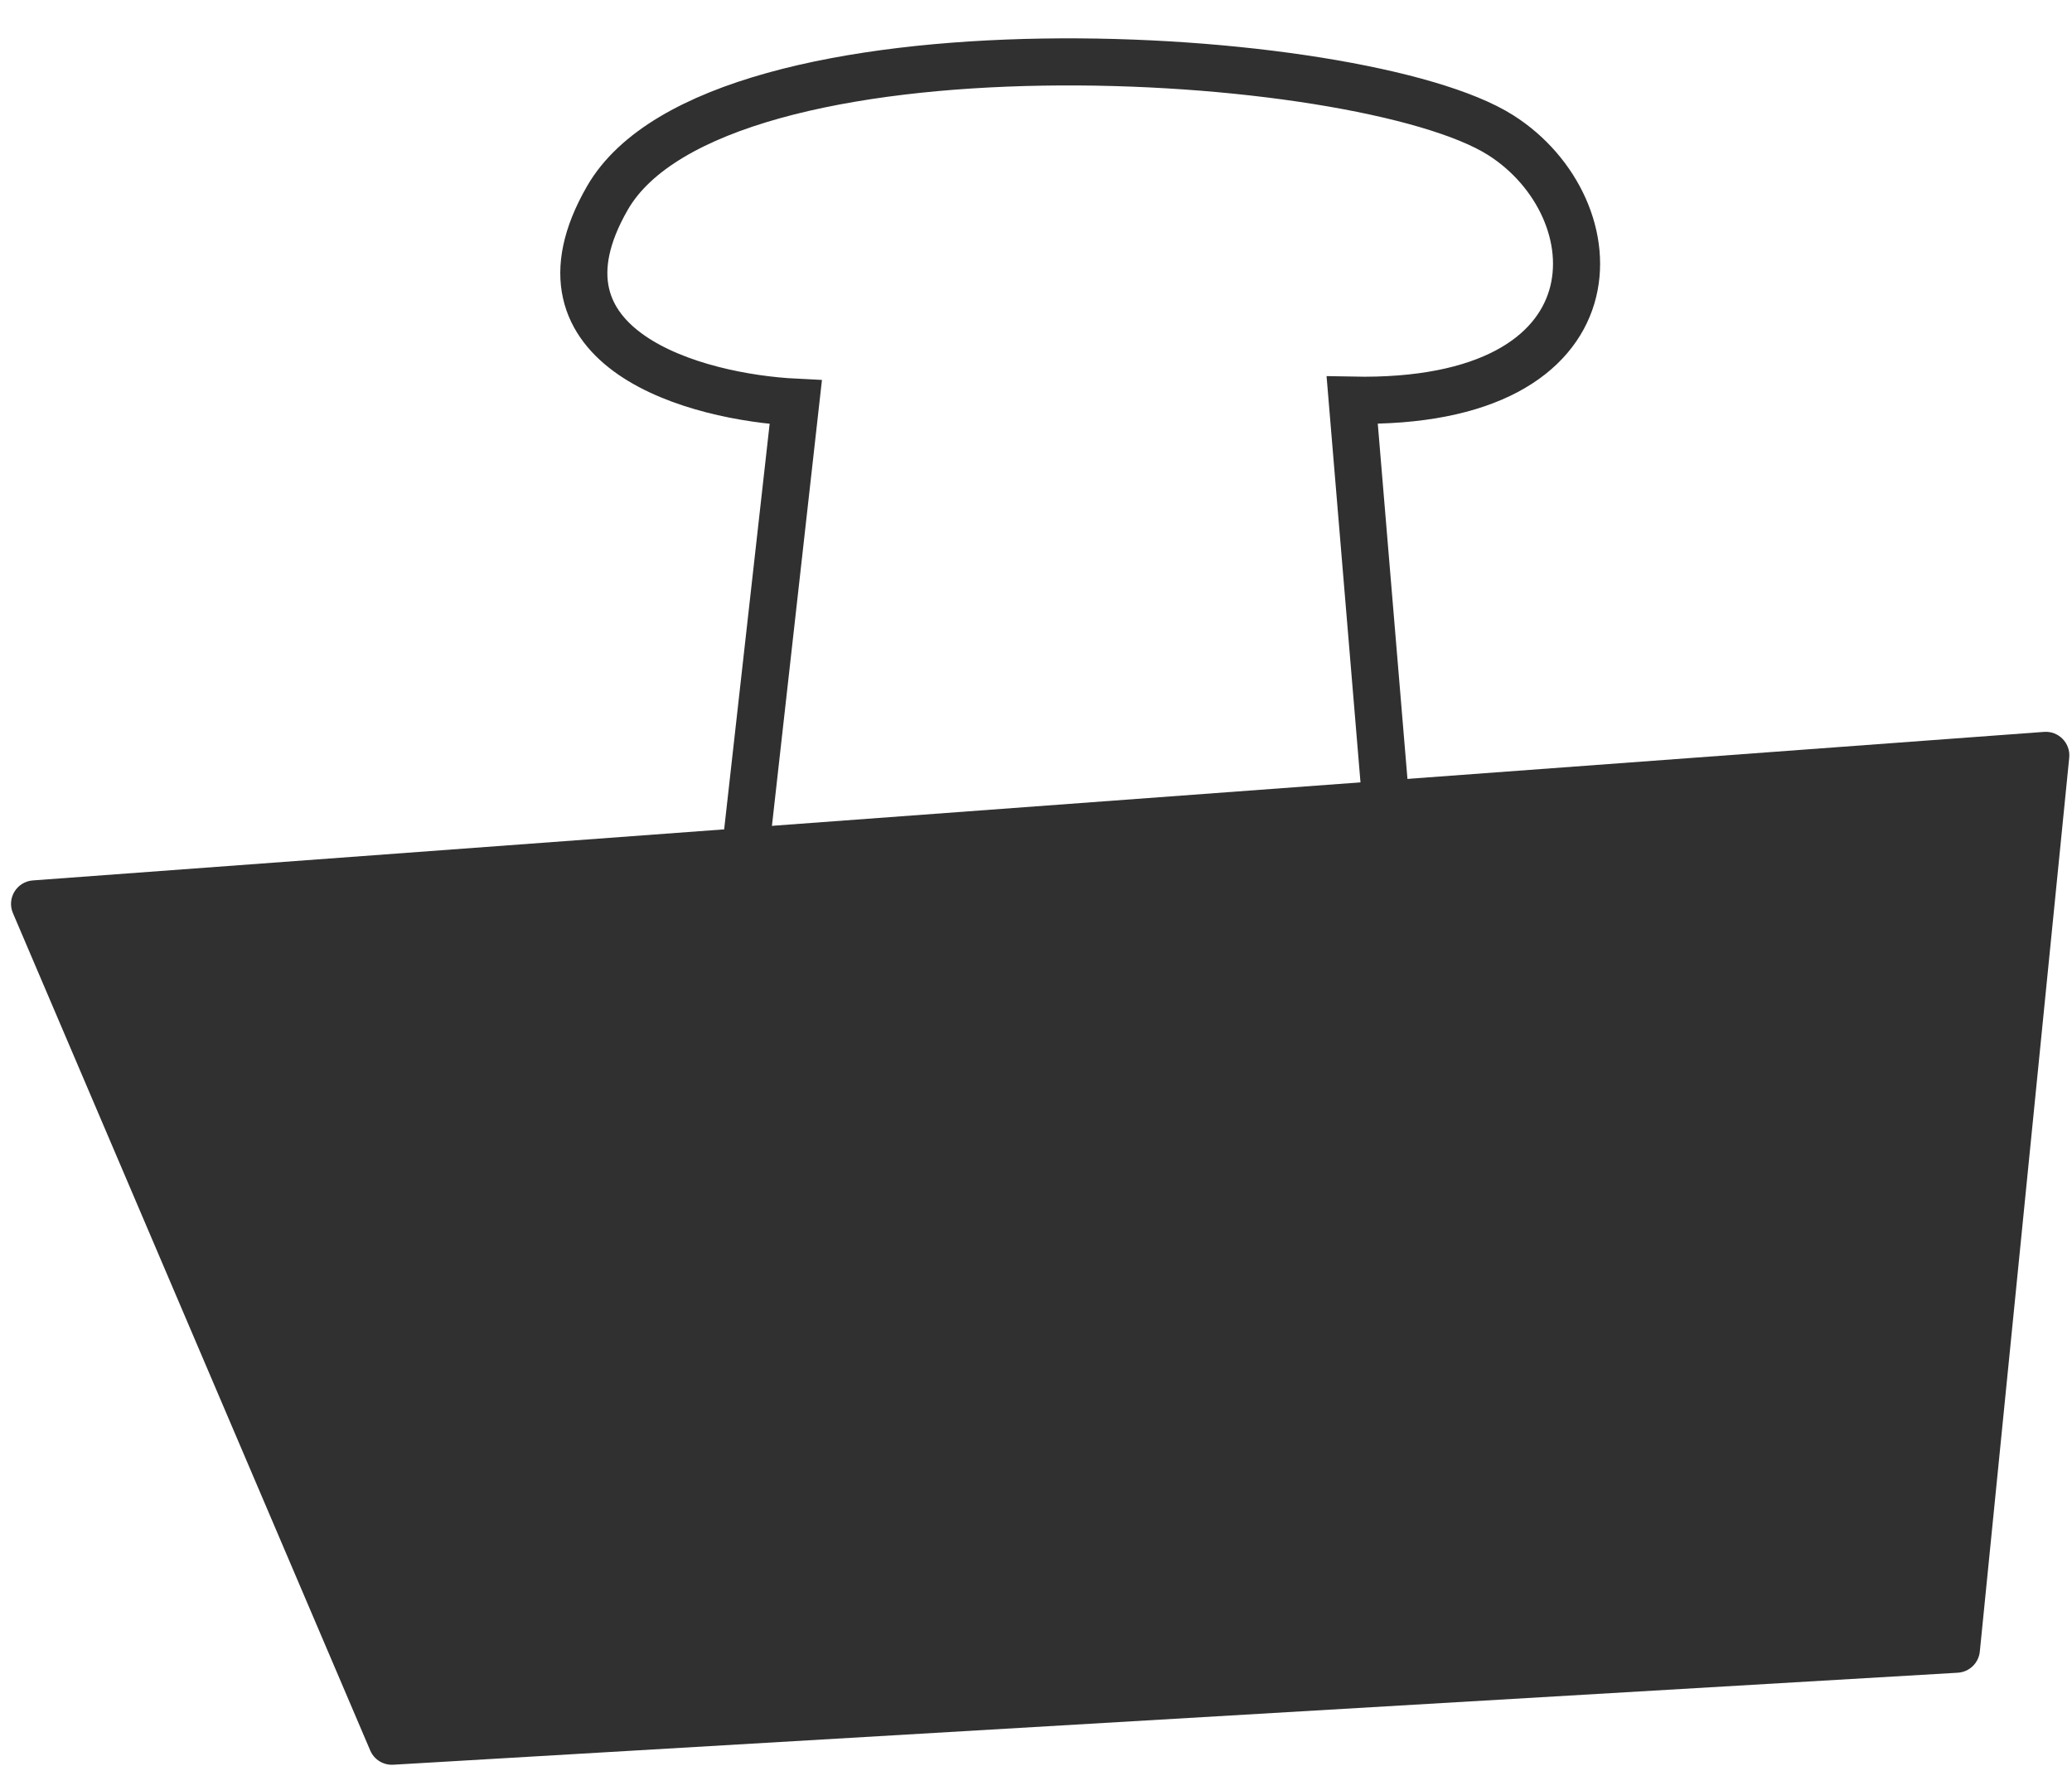
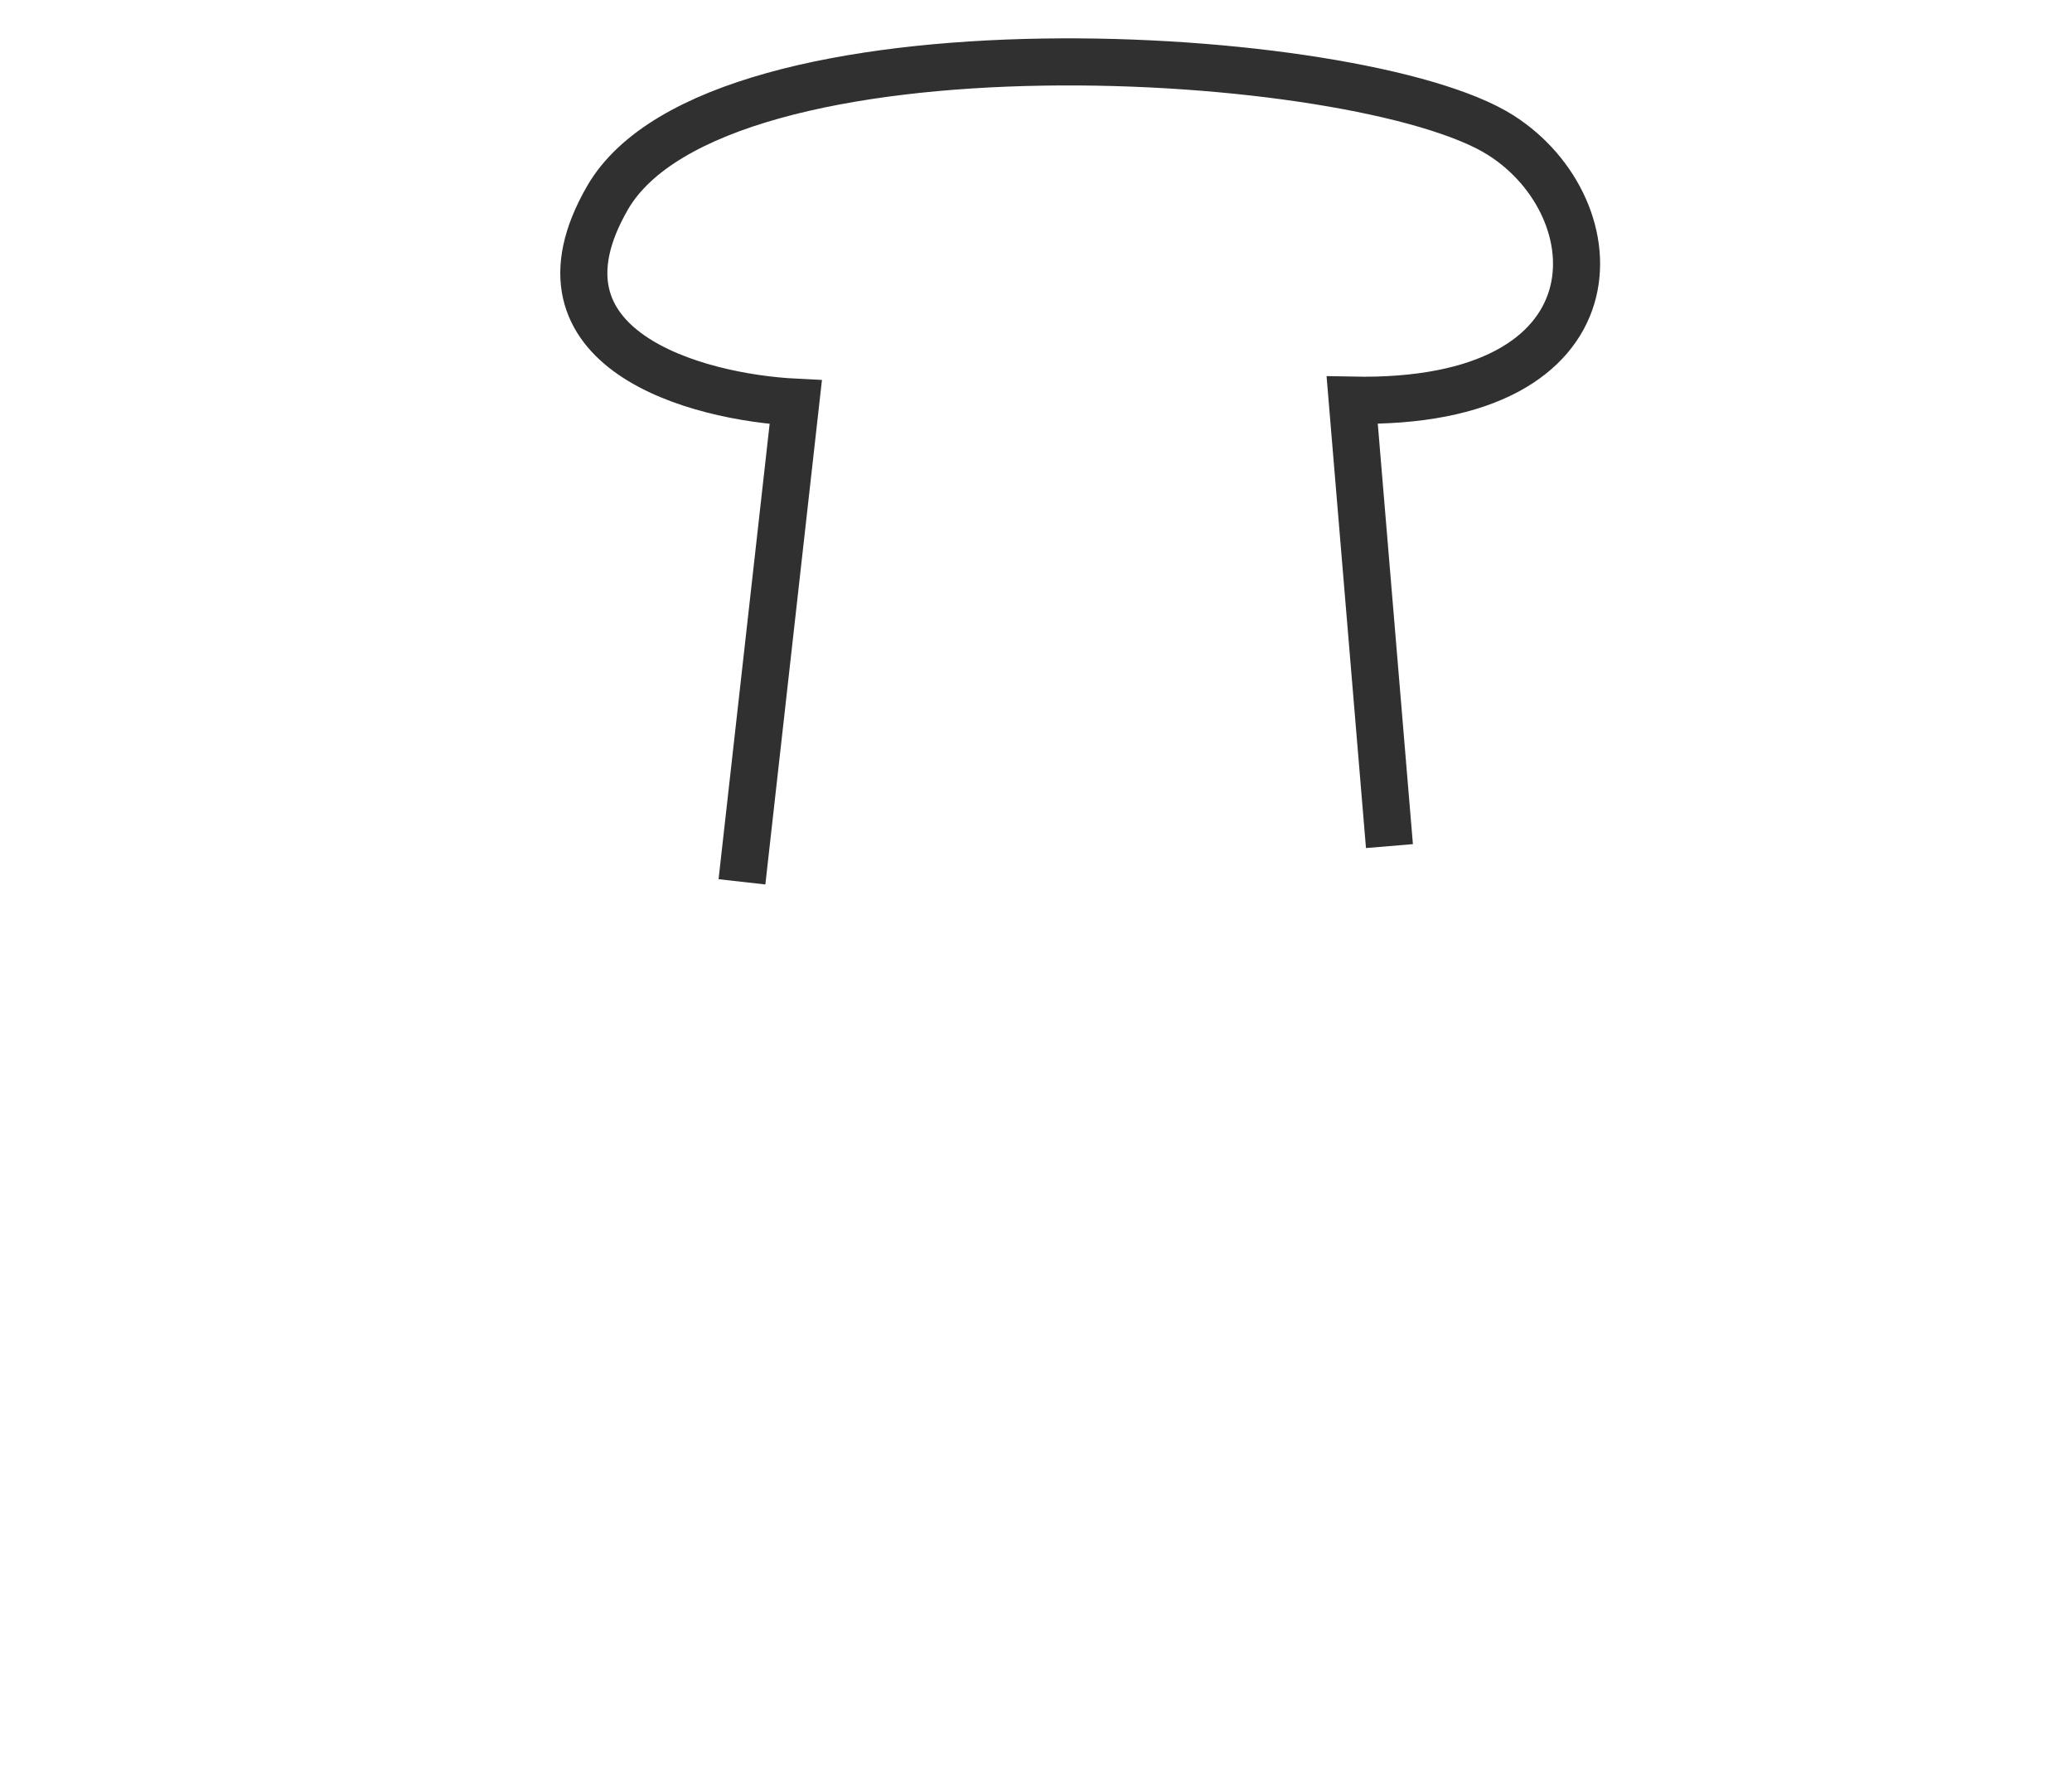
<svg xmlns="http://www.w3.org/2000/svg" width="88" height="75" viewBox="0 0 88 75" fill="none">
-   <path d="M15.724 74.352L0.549 38.785C0.28 38.155 0.711 37.446 1.395 37.396L86.813 31.087C87.432 31.041 87.943 31.565 87.882 32.183L84.085 70.15C84.036 70.639 83.639 71.02 83.149 71.049L16.702 74.957C16.281 74.982 15.889 74.74 15.724 74.352Z" fill="#303030" />
  <path d="M31.512 37.456L33.797 17.084C29.582 16.877 22.082 14.852 25.799 8.407C30.445 0.35 57.787 1.968 63.735 5.74C68.602 8.826 69.024 17.23 57.429 16.997L59.011 35.938" stroke="#303030" stroke-width="2" />
</svg>